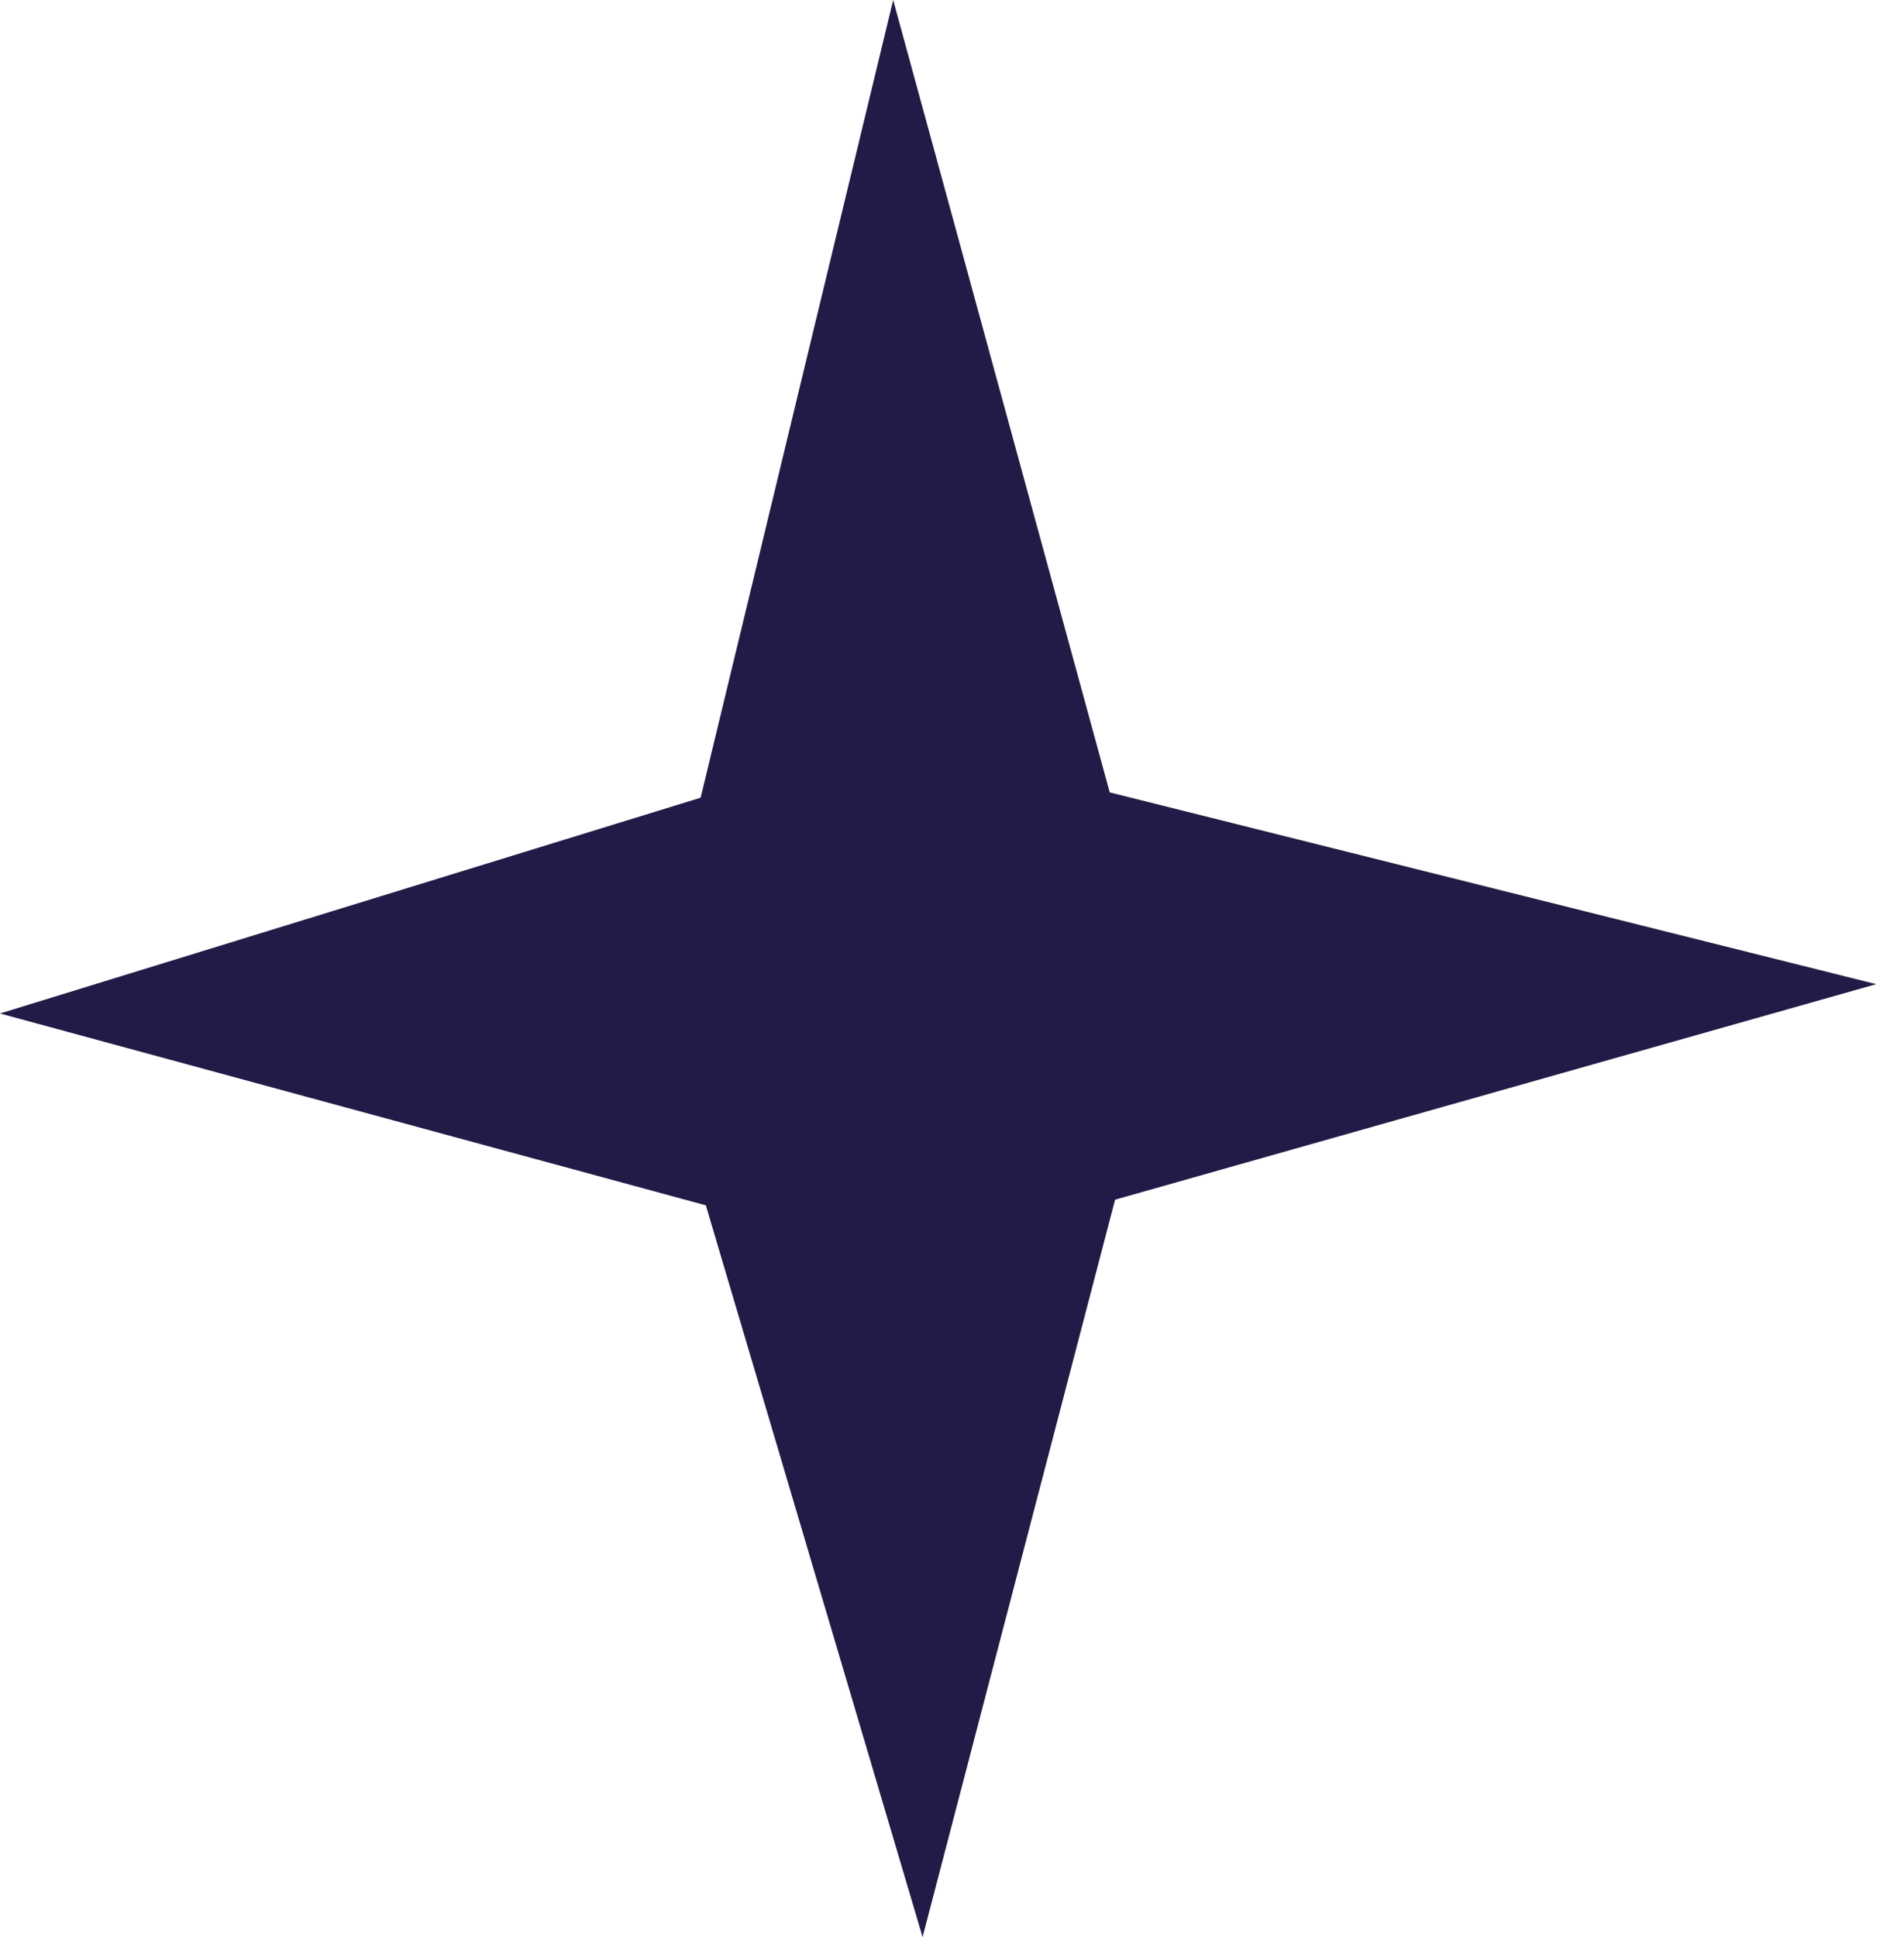
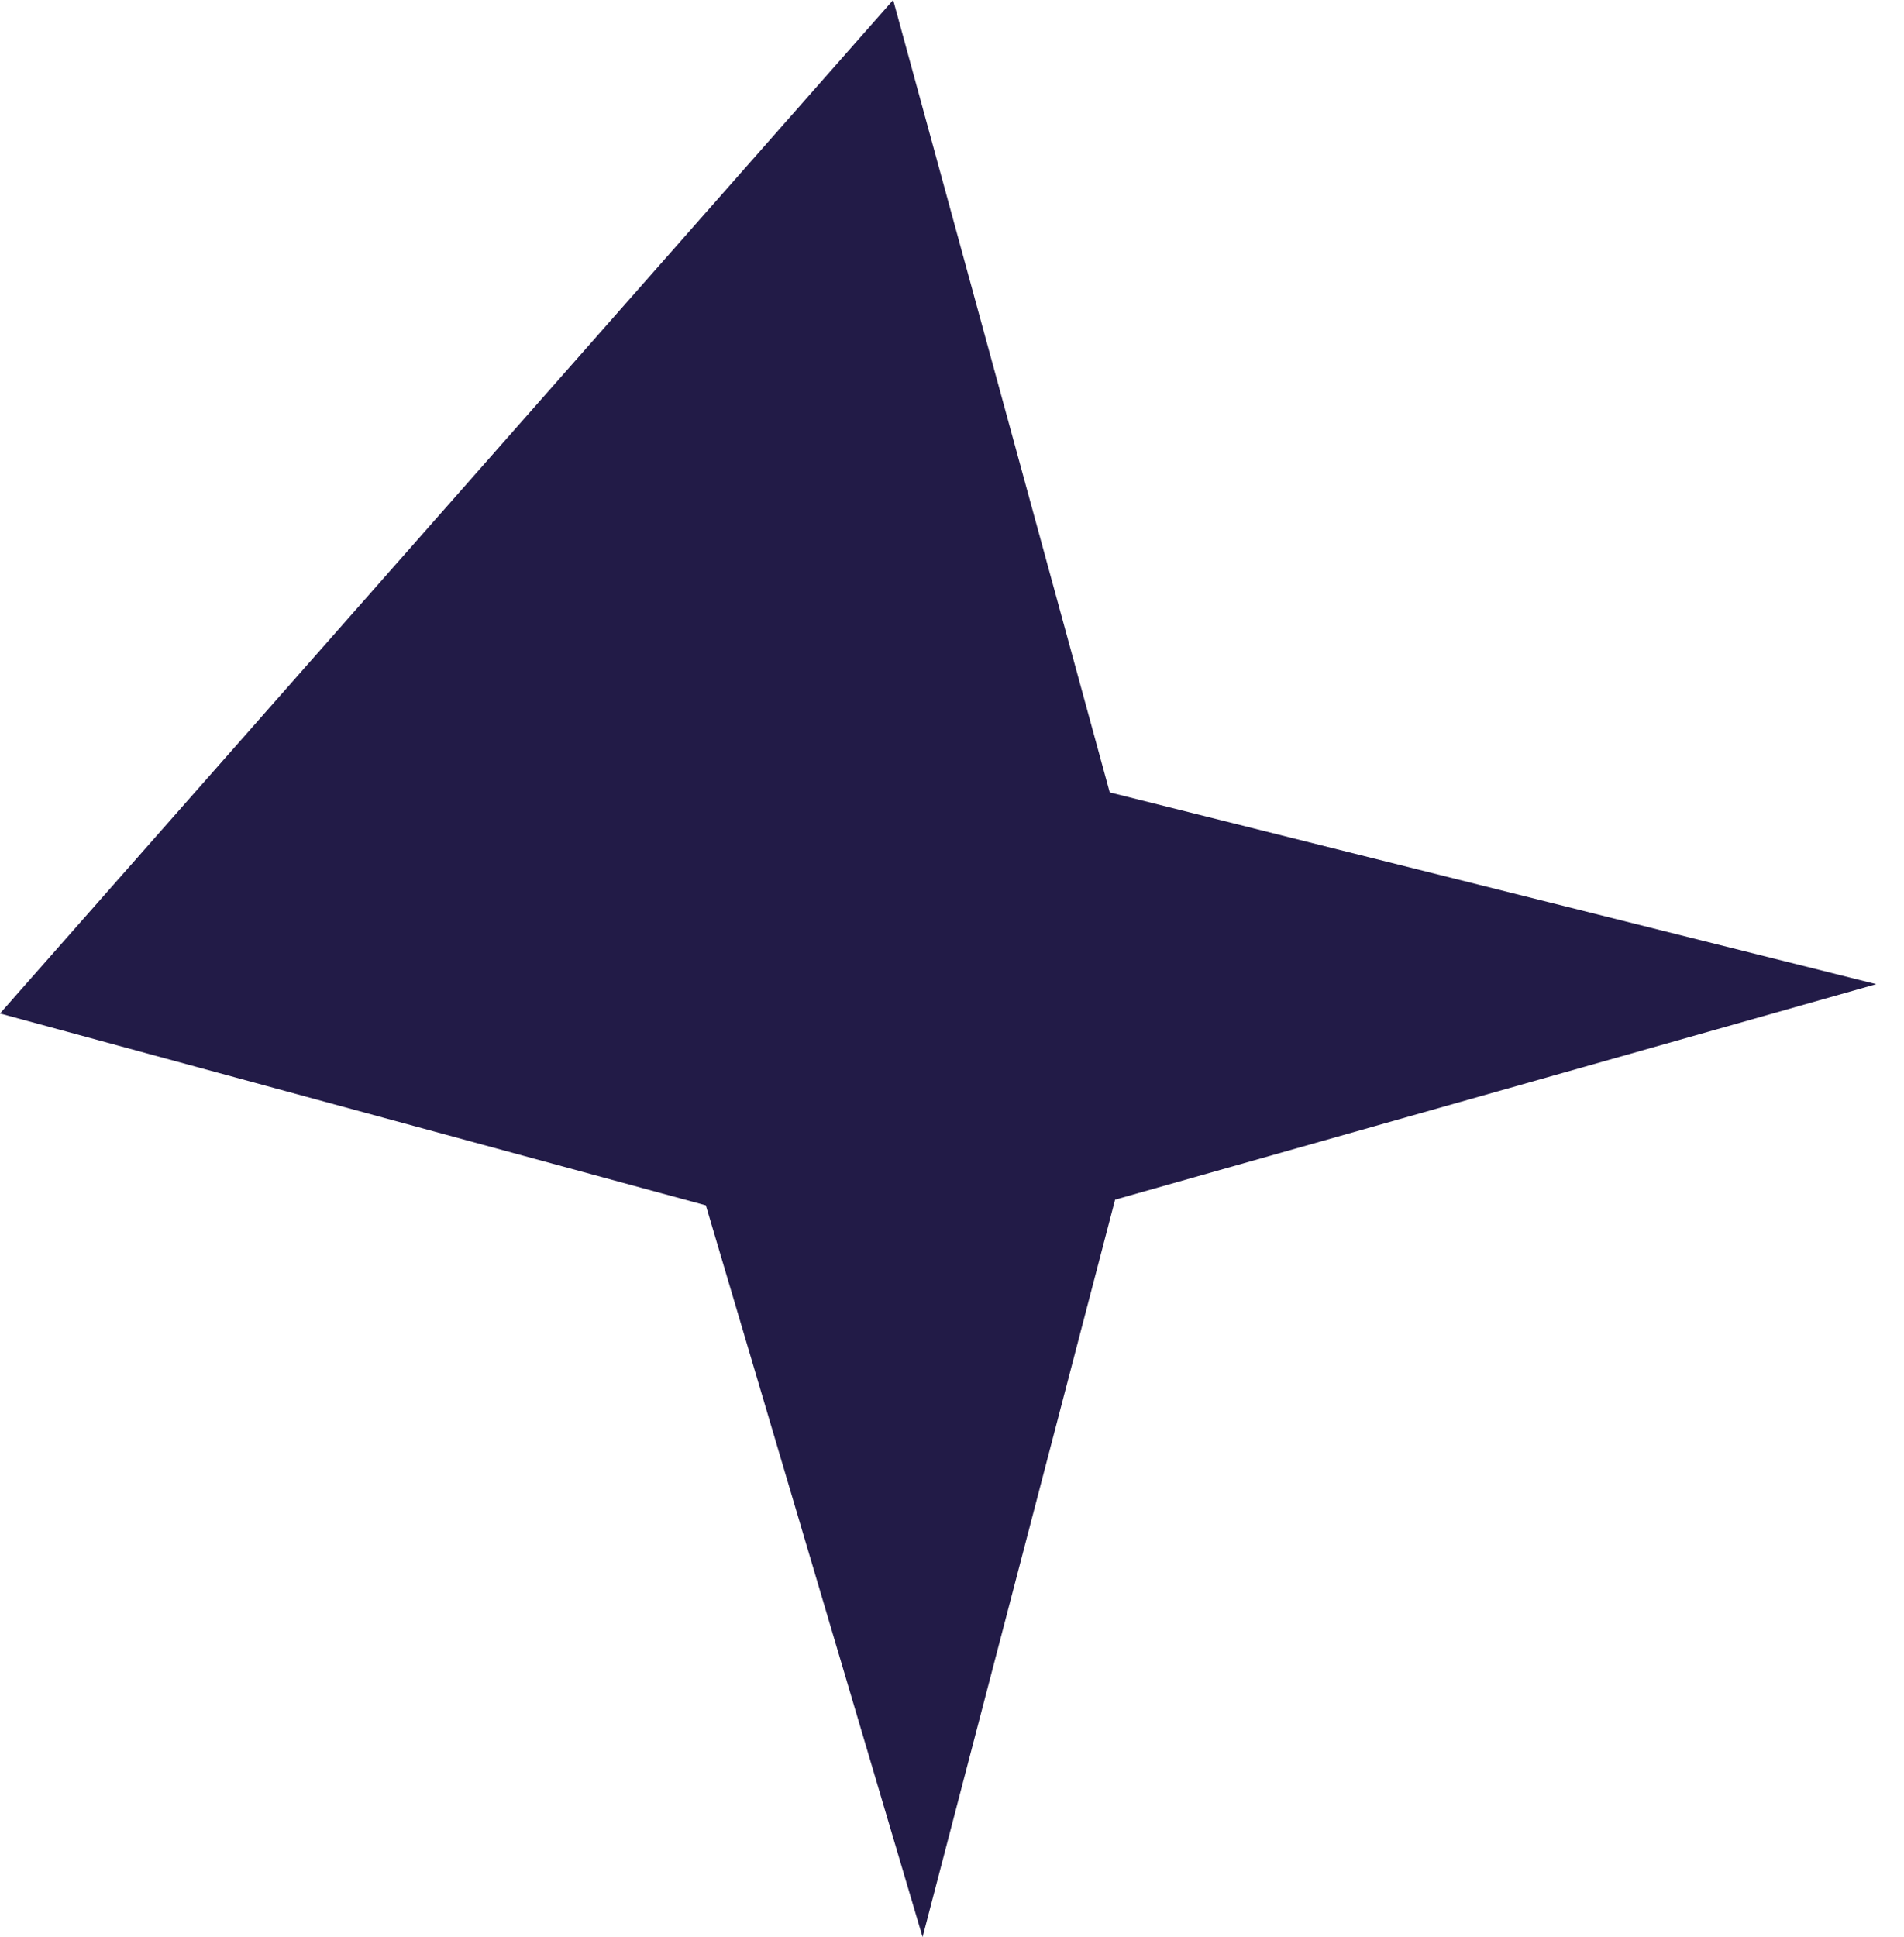
<svg xmlns="http://www.w3.org/2000/svg" width="58" height="59" viewBox="0 0 58 59" fill="none">
-   <path d="M33.968 36.54L28.104 59L21.502 36.713L8.98481e-06 30.869L21.343 24.297L27.208 3.31356e-05L33.805 24.135L57.155 29.976L33.968 36.54Z" fill="#221B47" />
+   <path d="M33.968 36.54L28.104 59L21.502 36.713L8.98481e-06 30.869L27.208 3.31356e-05L33.805 24.135L57.155 29.976L33.968 36.54Z" fill="#221B47" />
</svg>